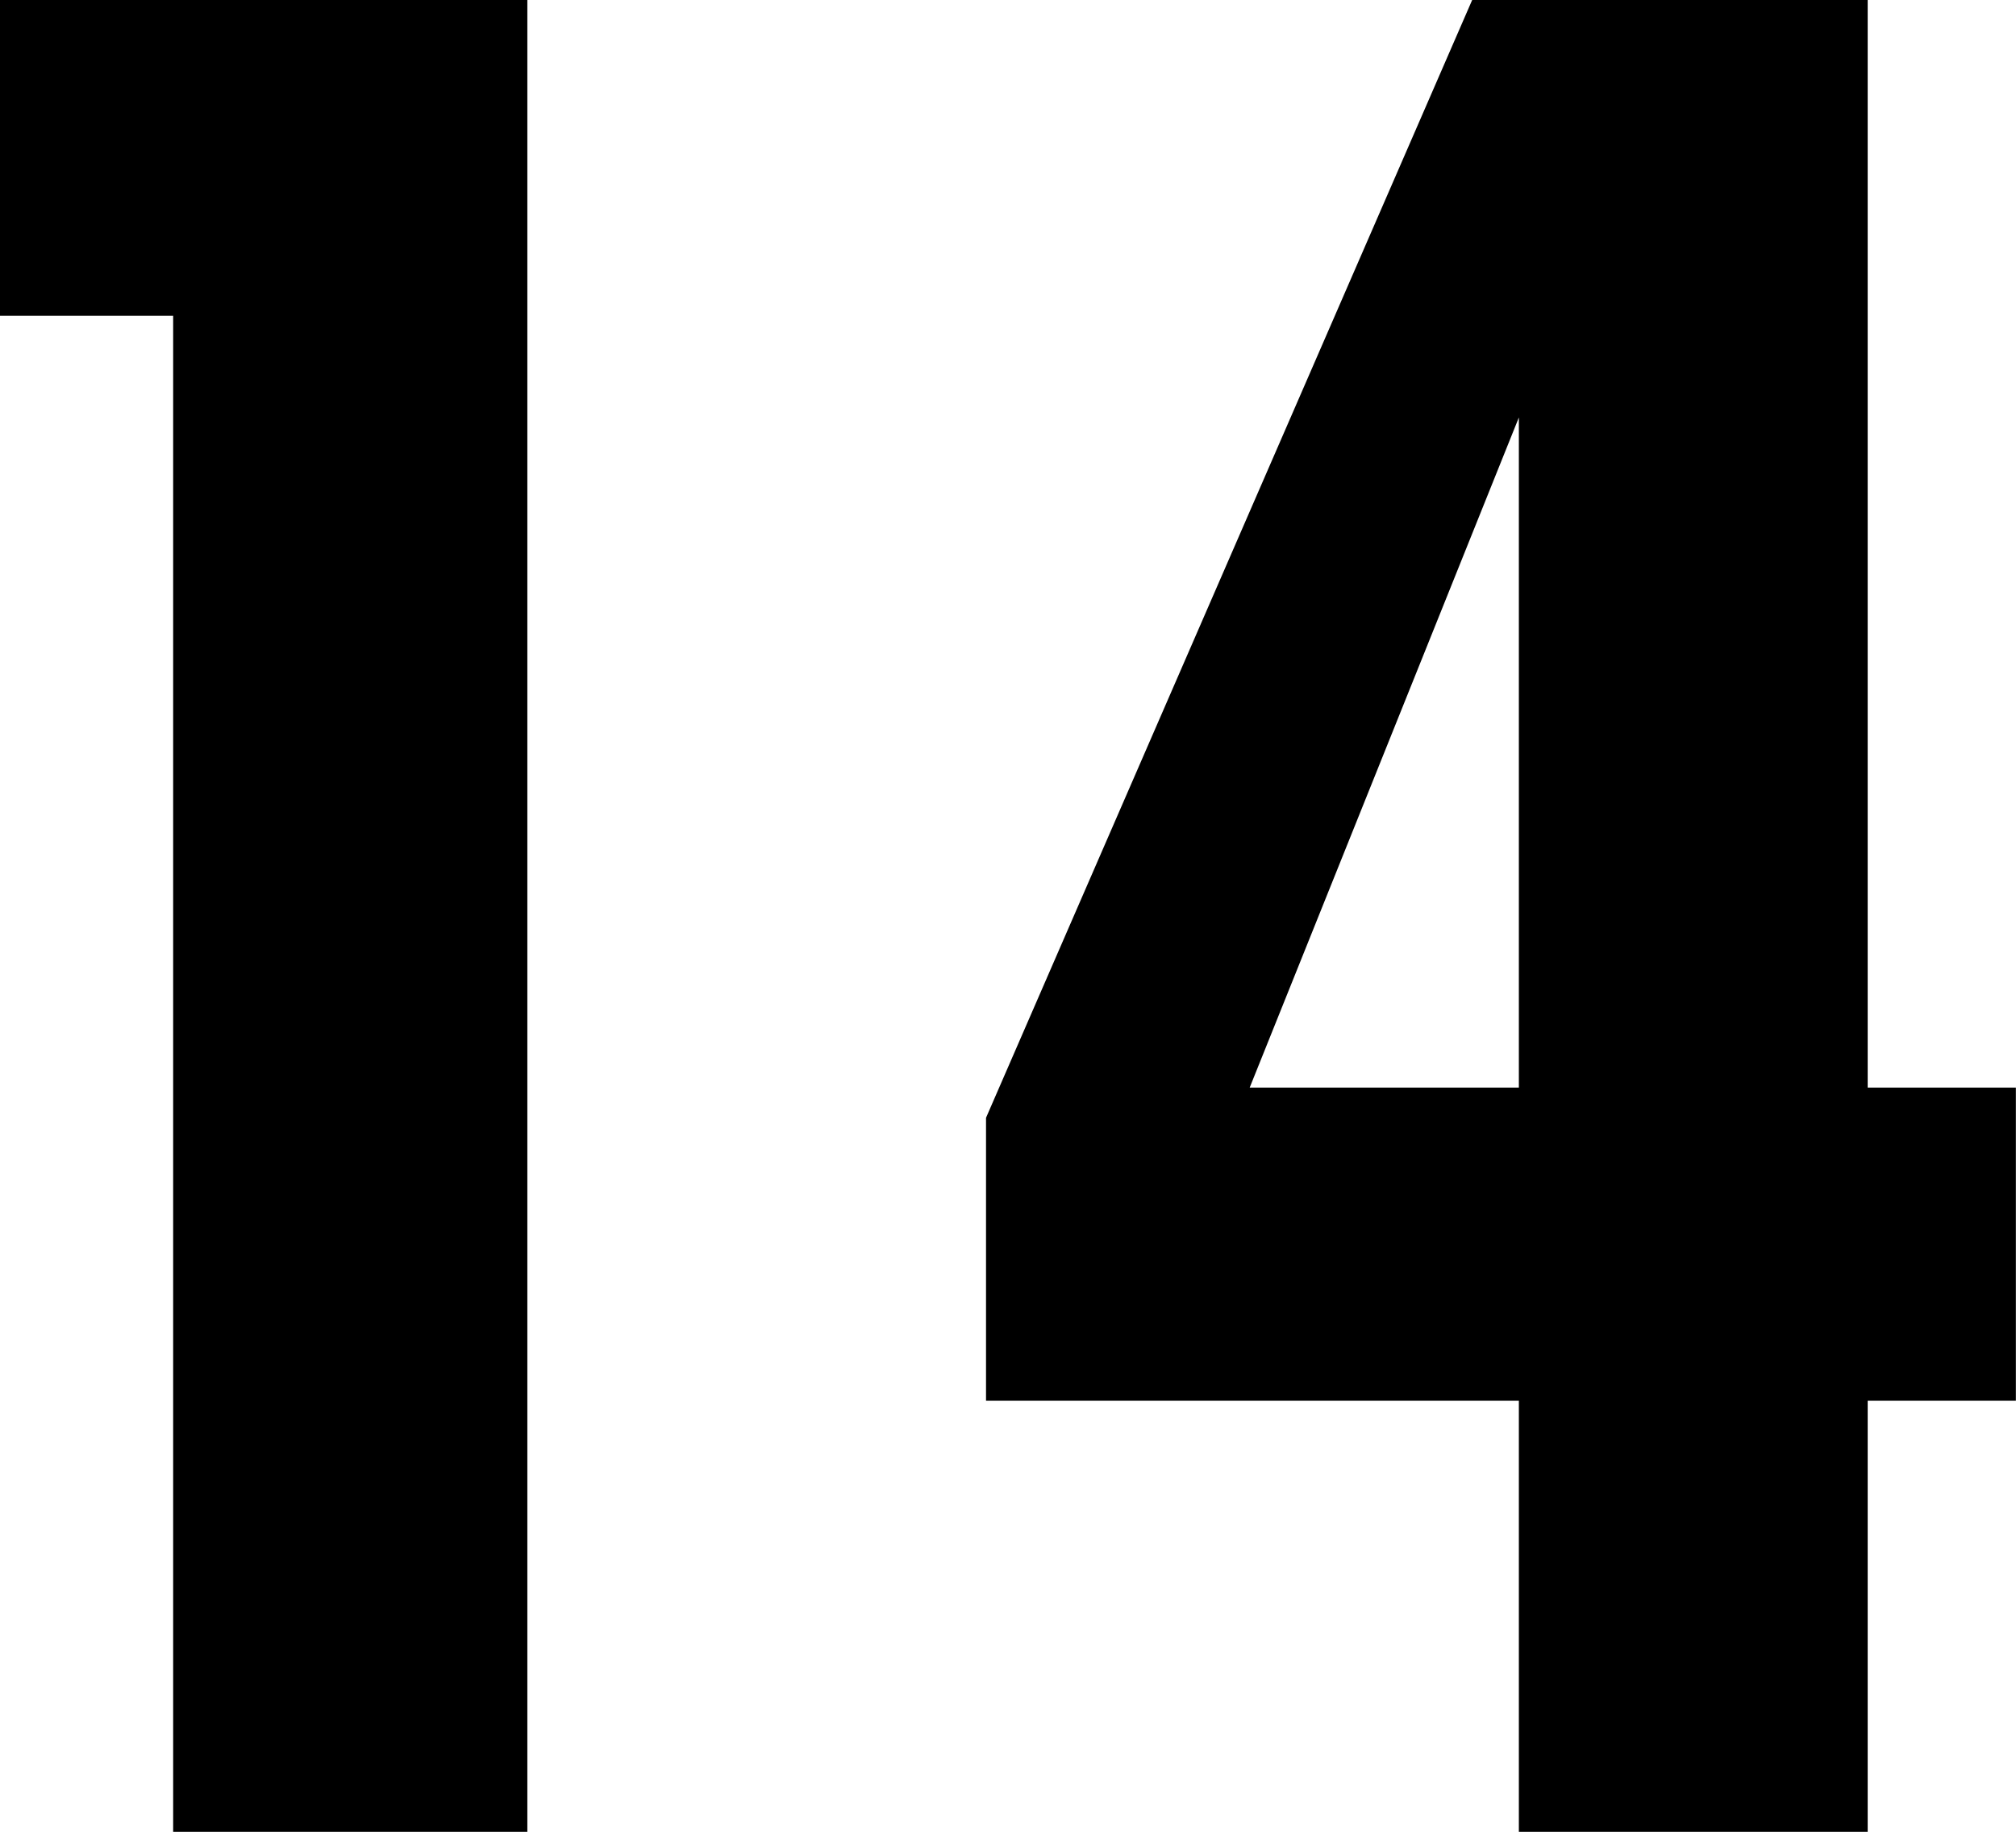
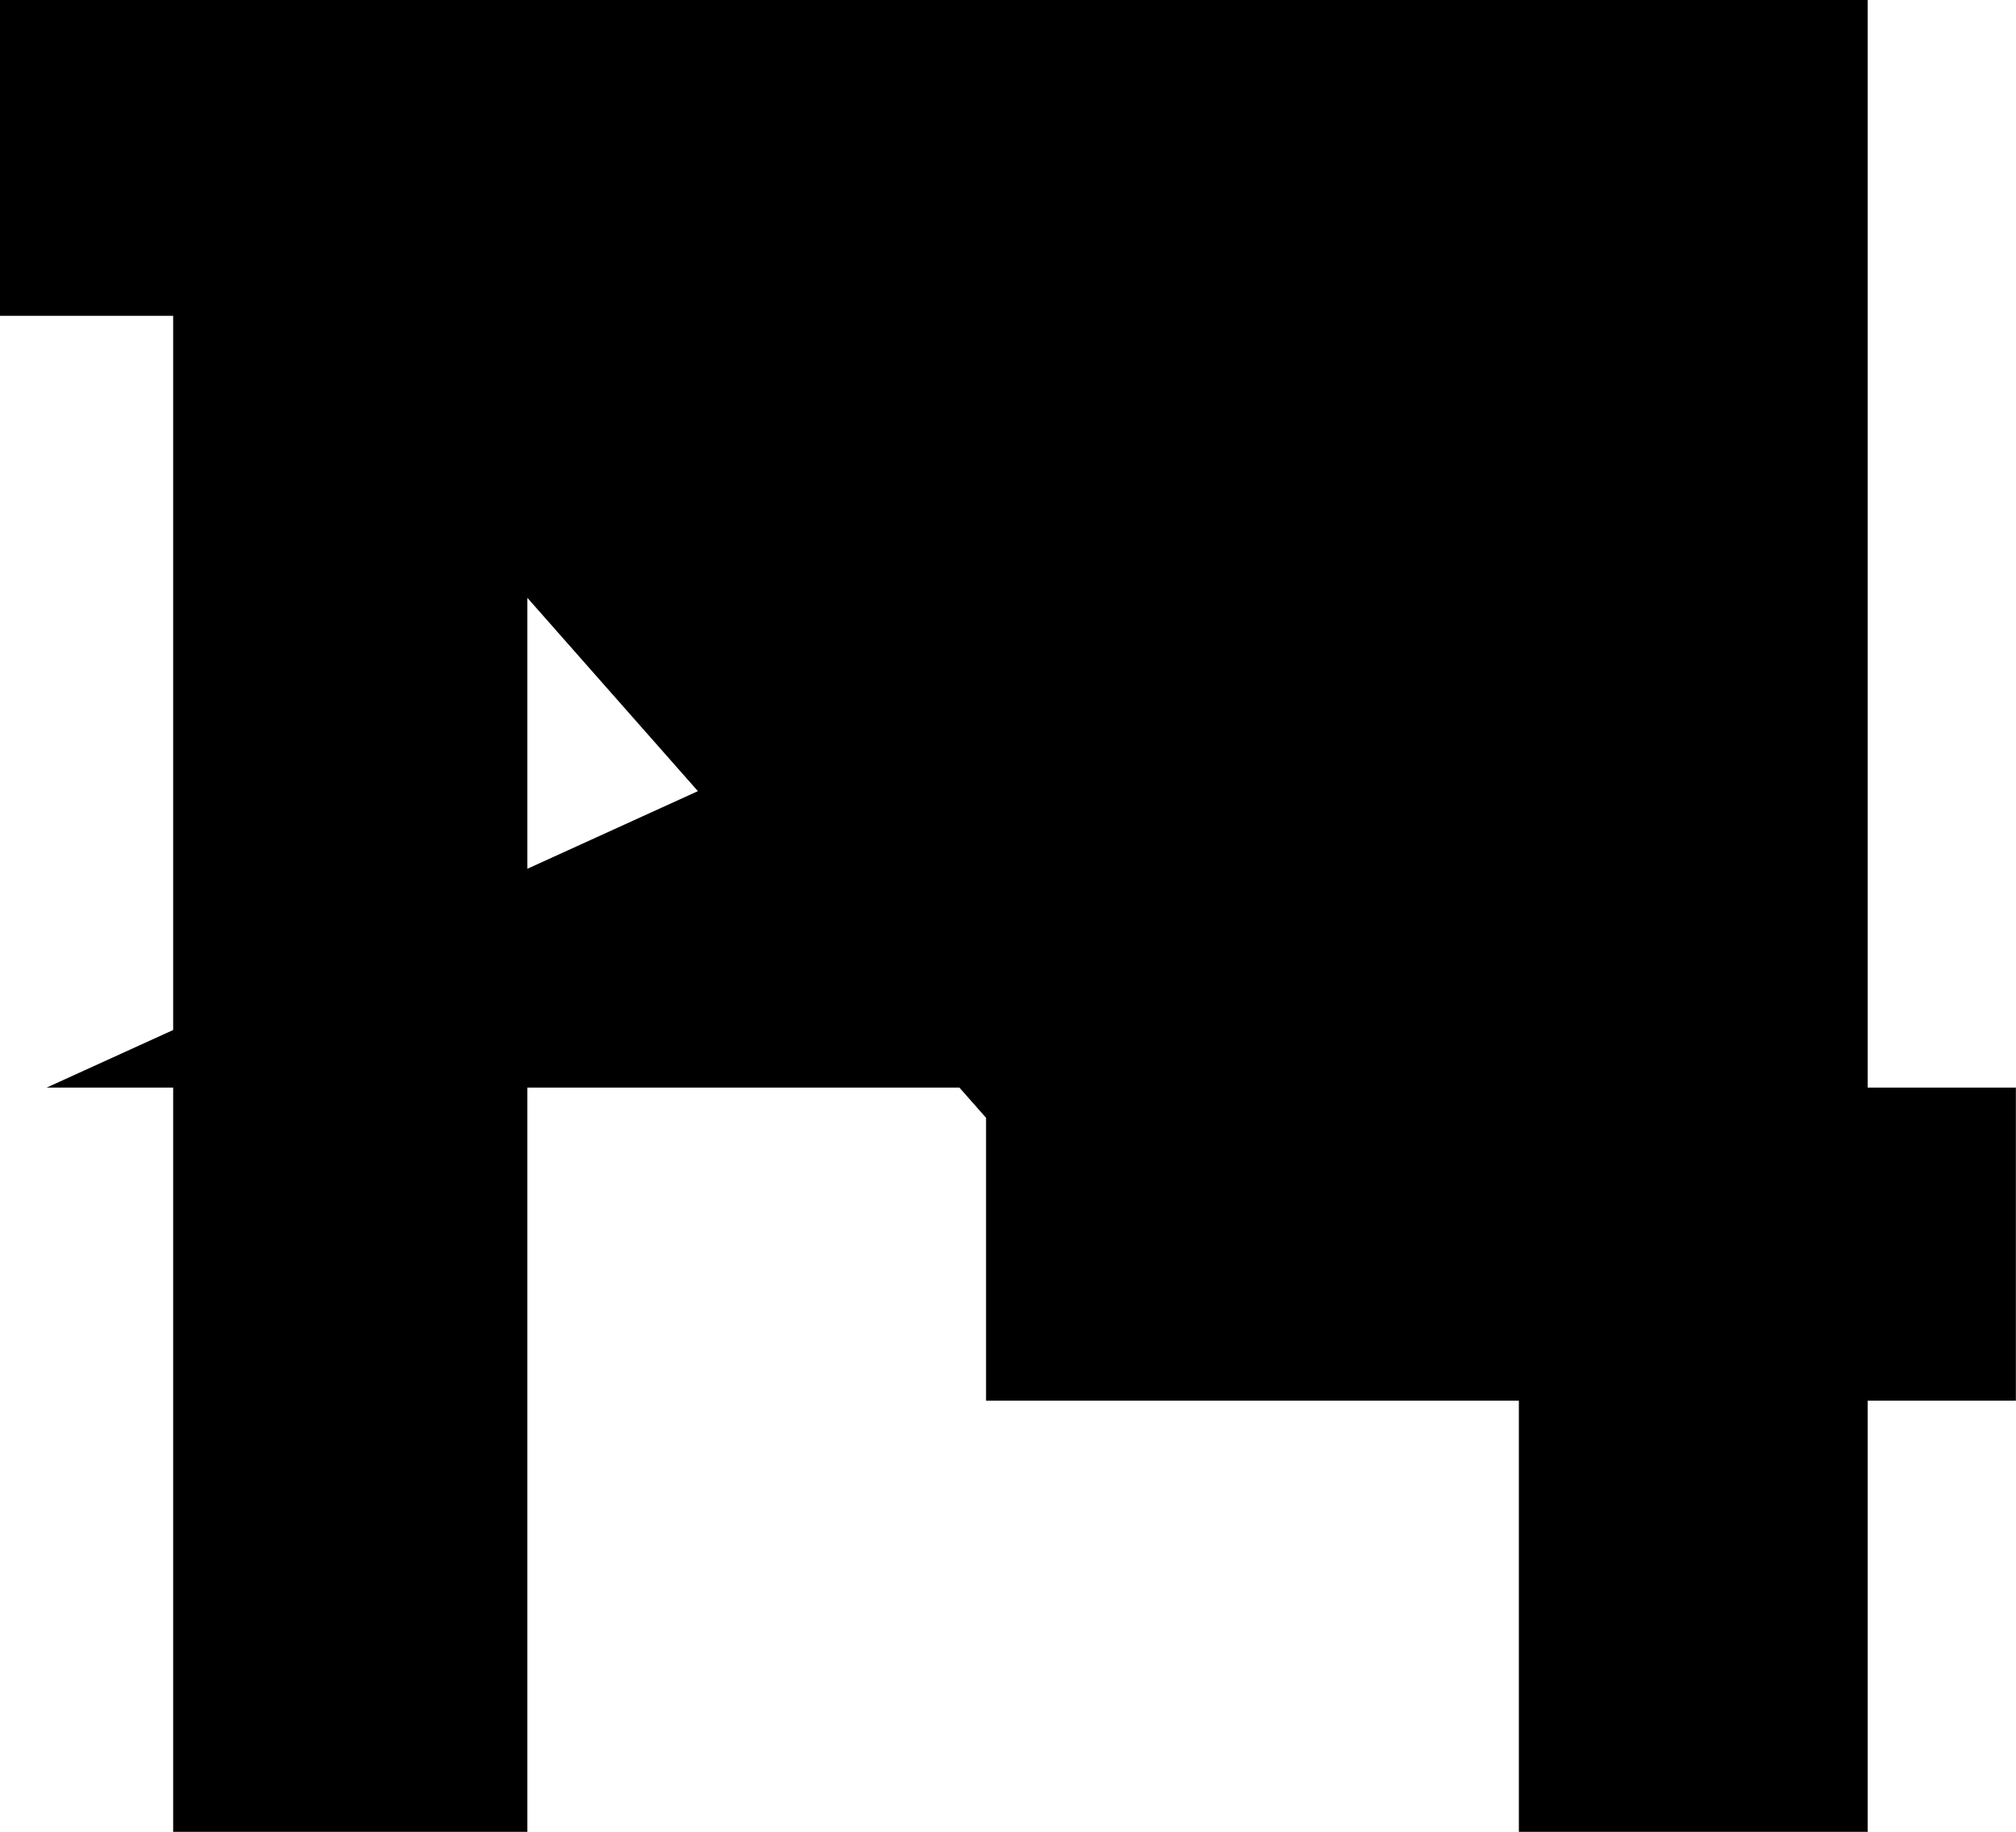
<svg xmlns="http://www.w3.org/2000/svg" width="33.764" height="30.682" viewBox="0 0 33.764 30.682">
-   <path id="パス_12959" data-name="パス 12959" d="M4.738-30.682v5.29h2.9V0H13.57V-30.682Zm24.656,0L21.252-11.96v4.738h8.924V0h5.842V-7.222H38.5v-5.244H36.018V-30.682Zm.782,18.216H25.668L30.176-23.69Z" transform="translate(-4.738 30.682)" />
+   <path id="パス_12959" data-name="パス 12959" d="M4.738-30.682v5.29h2.9V0H13.57V-30.682ZL21.252-11.96v4.738h8.924V0h5.842V-7.222H38.5v-5.244H36.018V-30.682Zm.782,18.216H25.668L30.176-23.69Z" transform="translate(-4.738 30.682)" />
</svg>